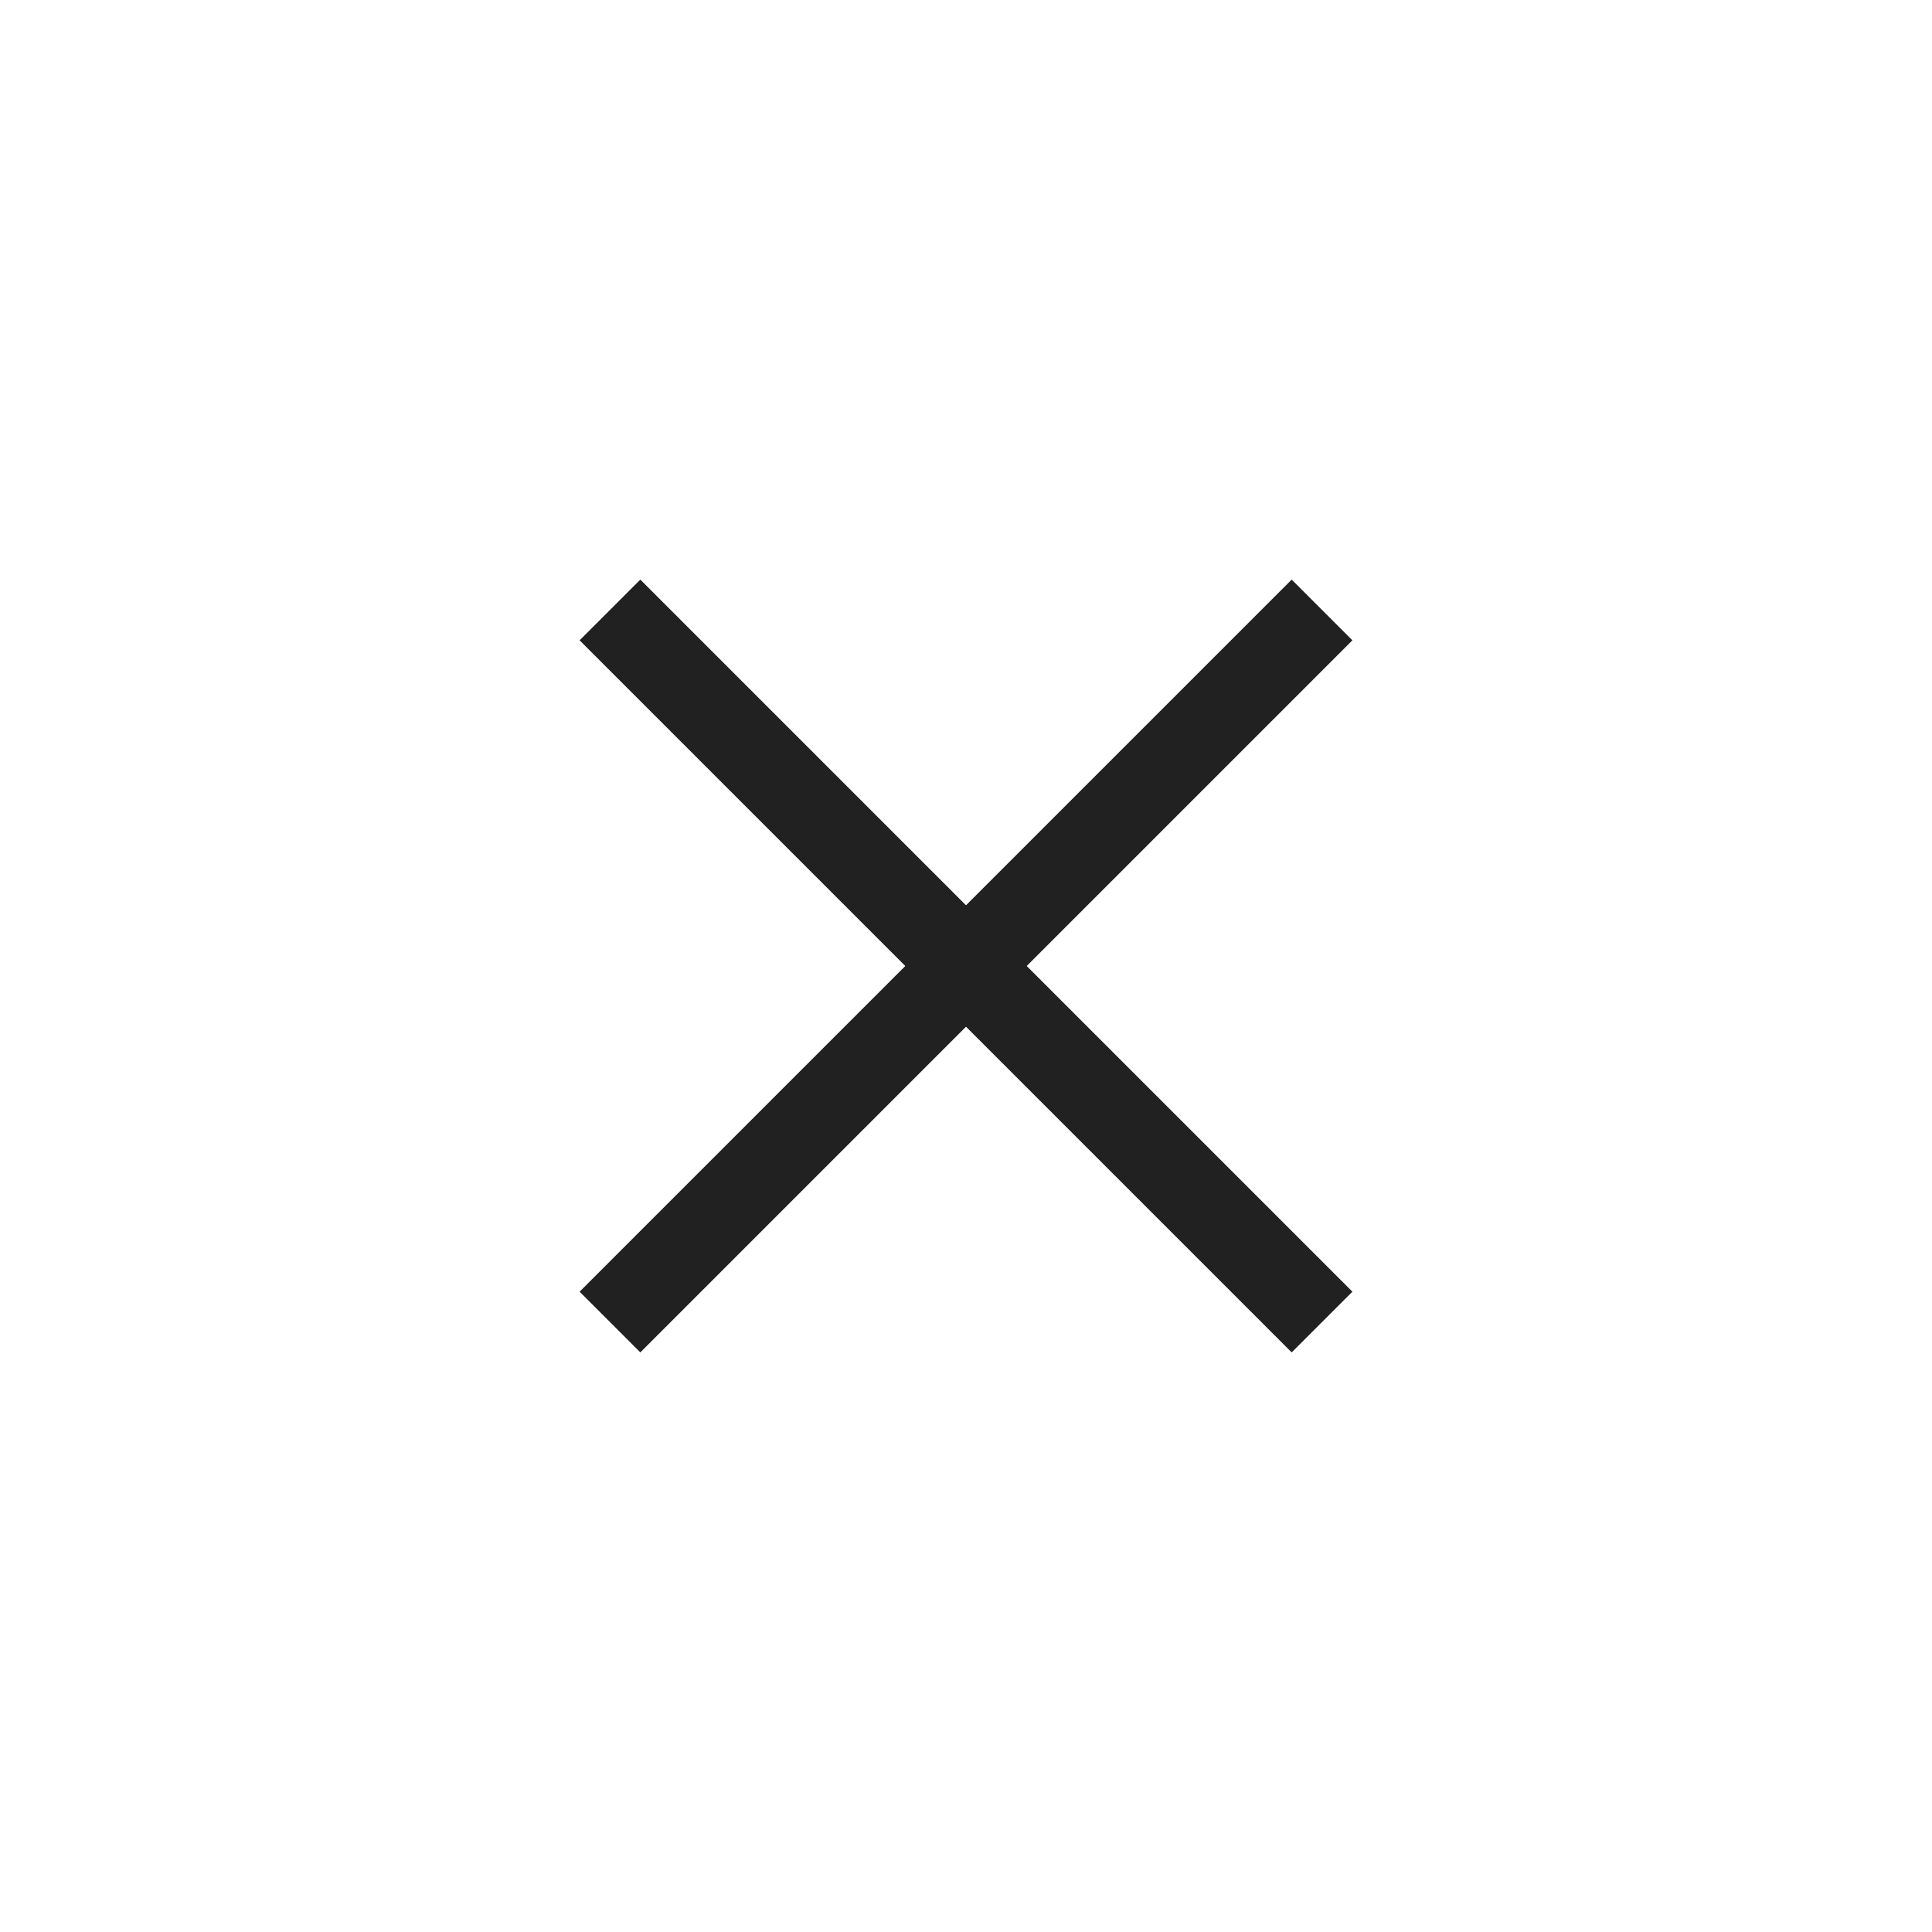
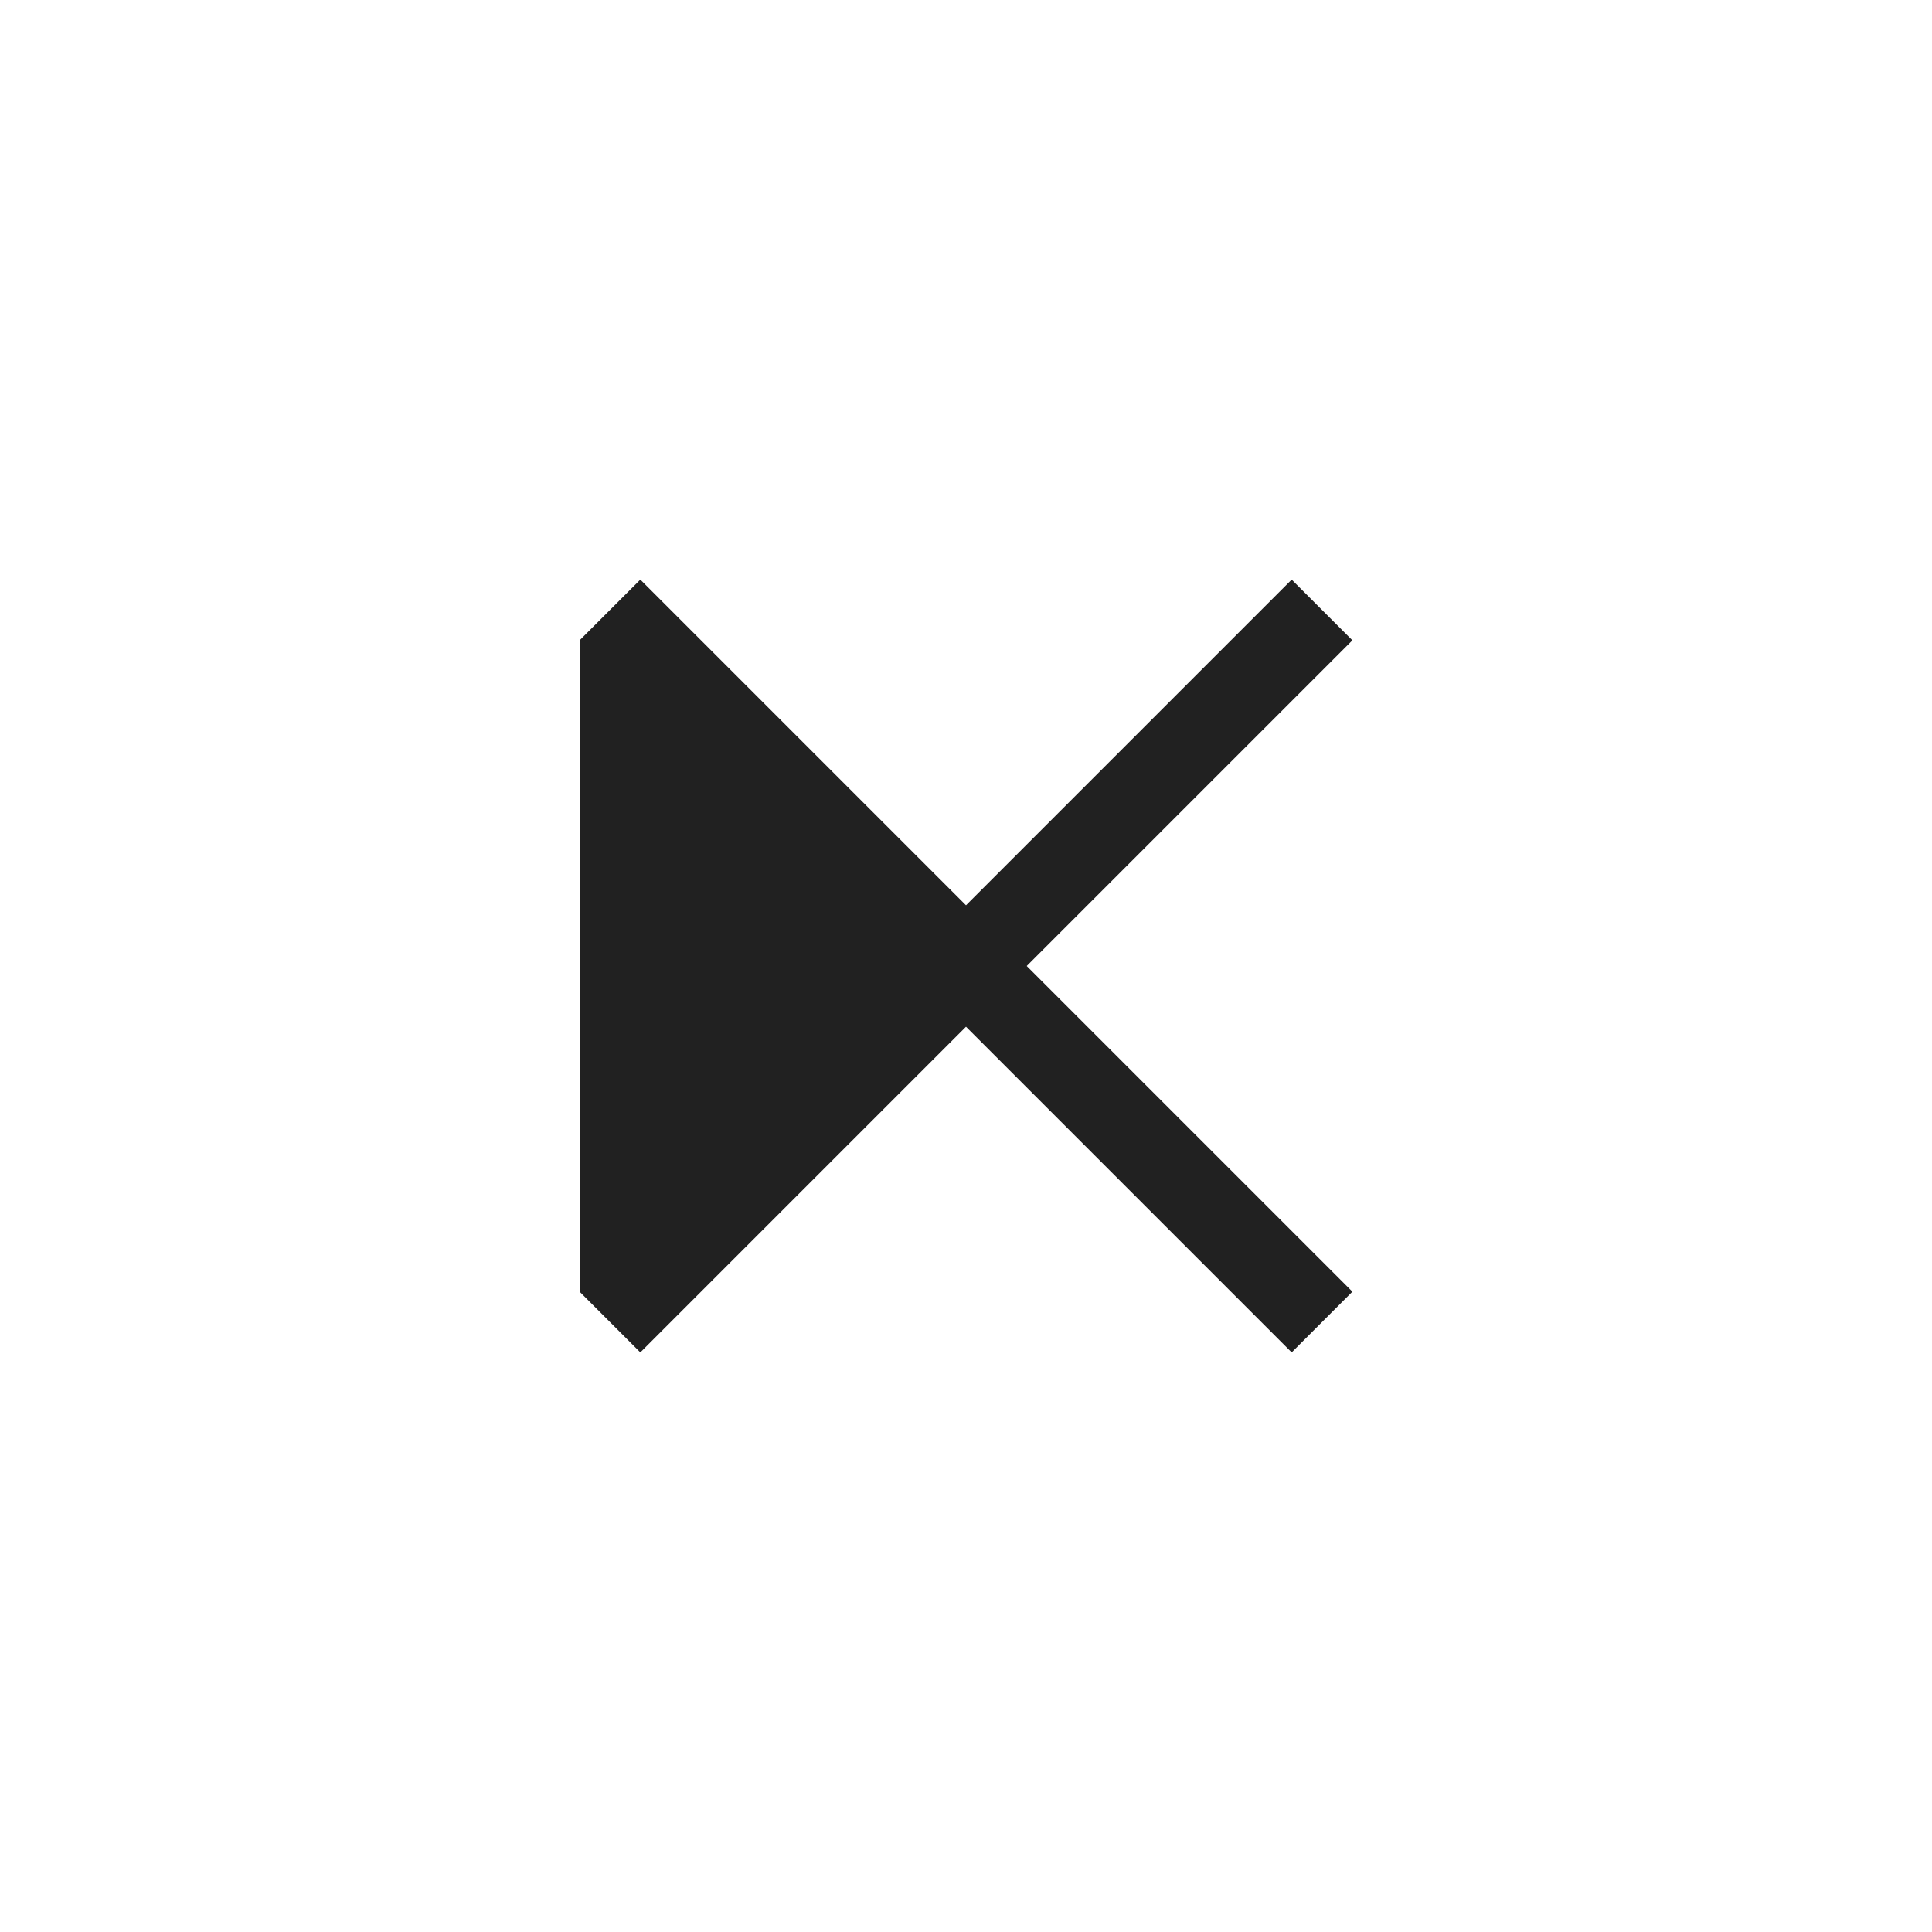
<svg xmlns="http://www.w3.org/2000/svg" width="42" height="42" viewBox="0 0 42 42" fill="none">
-   <path d="M29.4 13.92L28.08 12.6L21 19.68L13.92 12.6L12.6 13.92L19.68 21L12.6 28.08L13.92 29.4L21 22.32L28.08 29.4L29.4 28.08L22.32 21L29.4 13.92Z" fill="#212121" />
+   <path d="M29.4 13.92L28.08 12.6L21 19.68L13.92 12.6L12.6 13.92L12.6 28.08L13.92 29.4L21 22.32L28.08 29.4L29.4 28.08L22.32 21L29.4 13.92Z" fill="#212121" />
</svg>